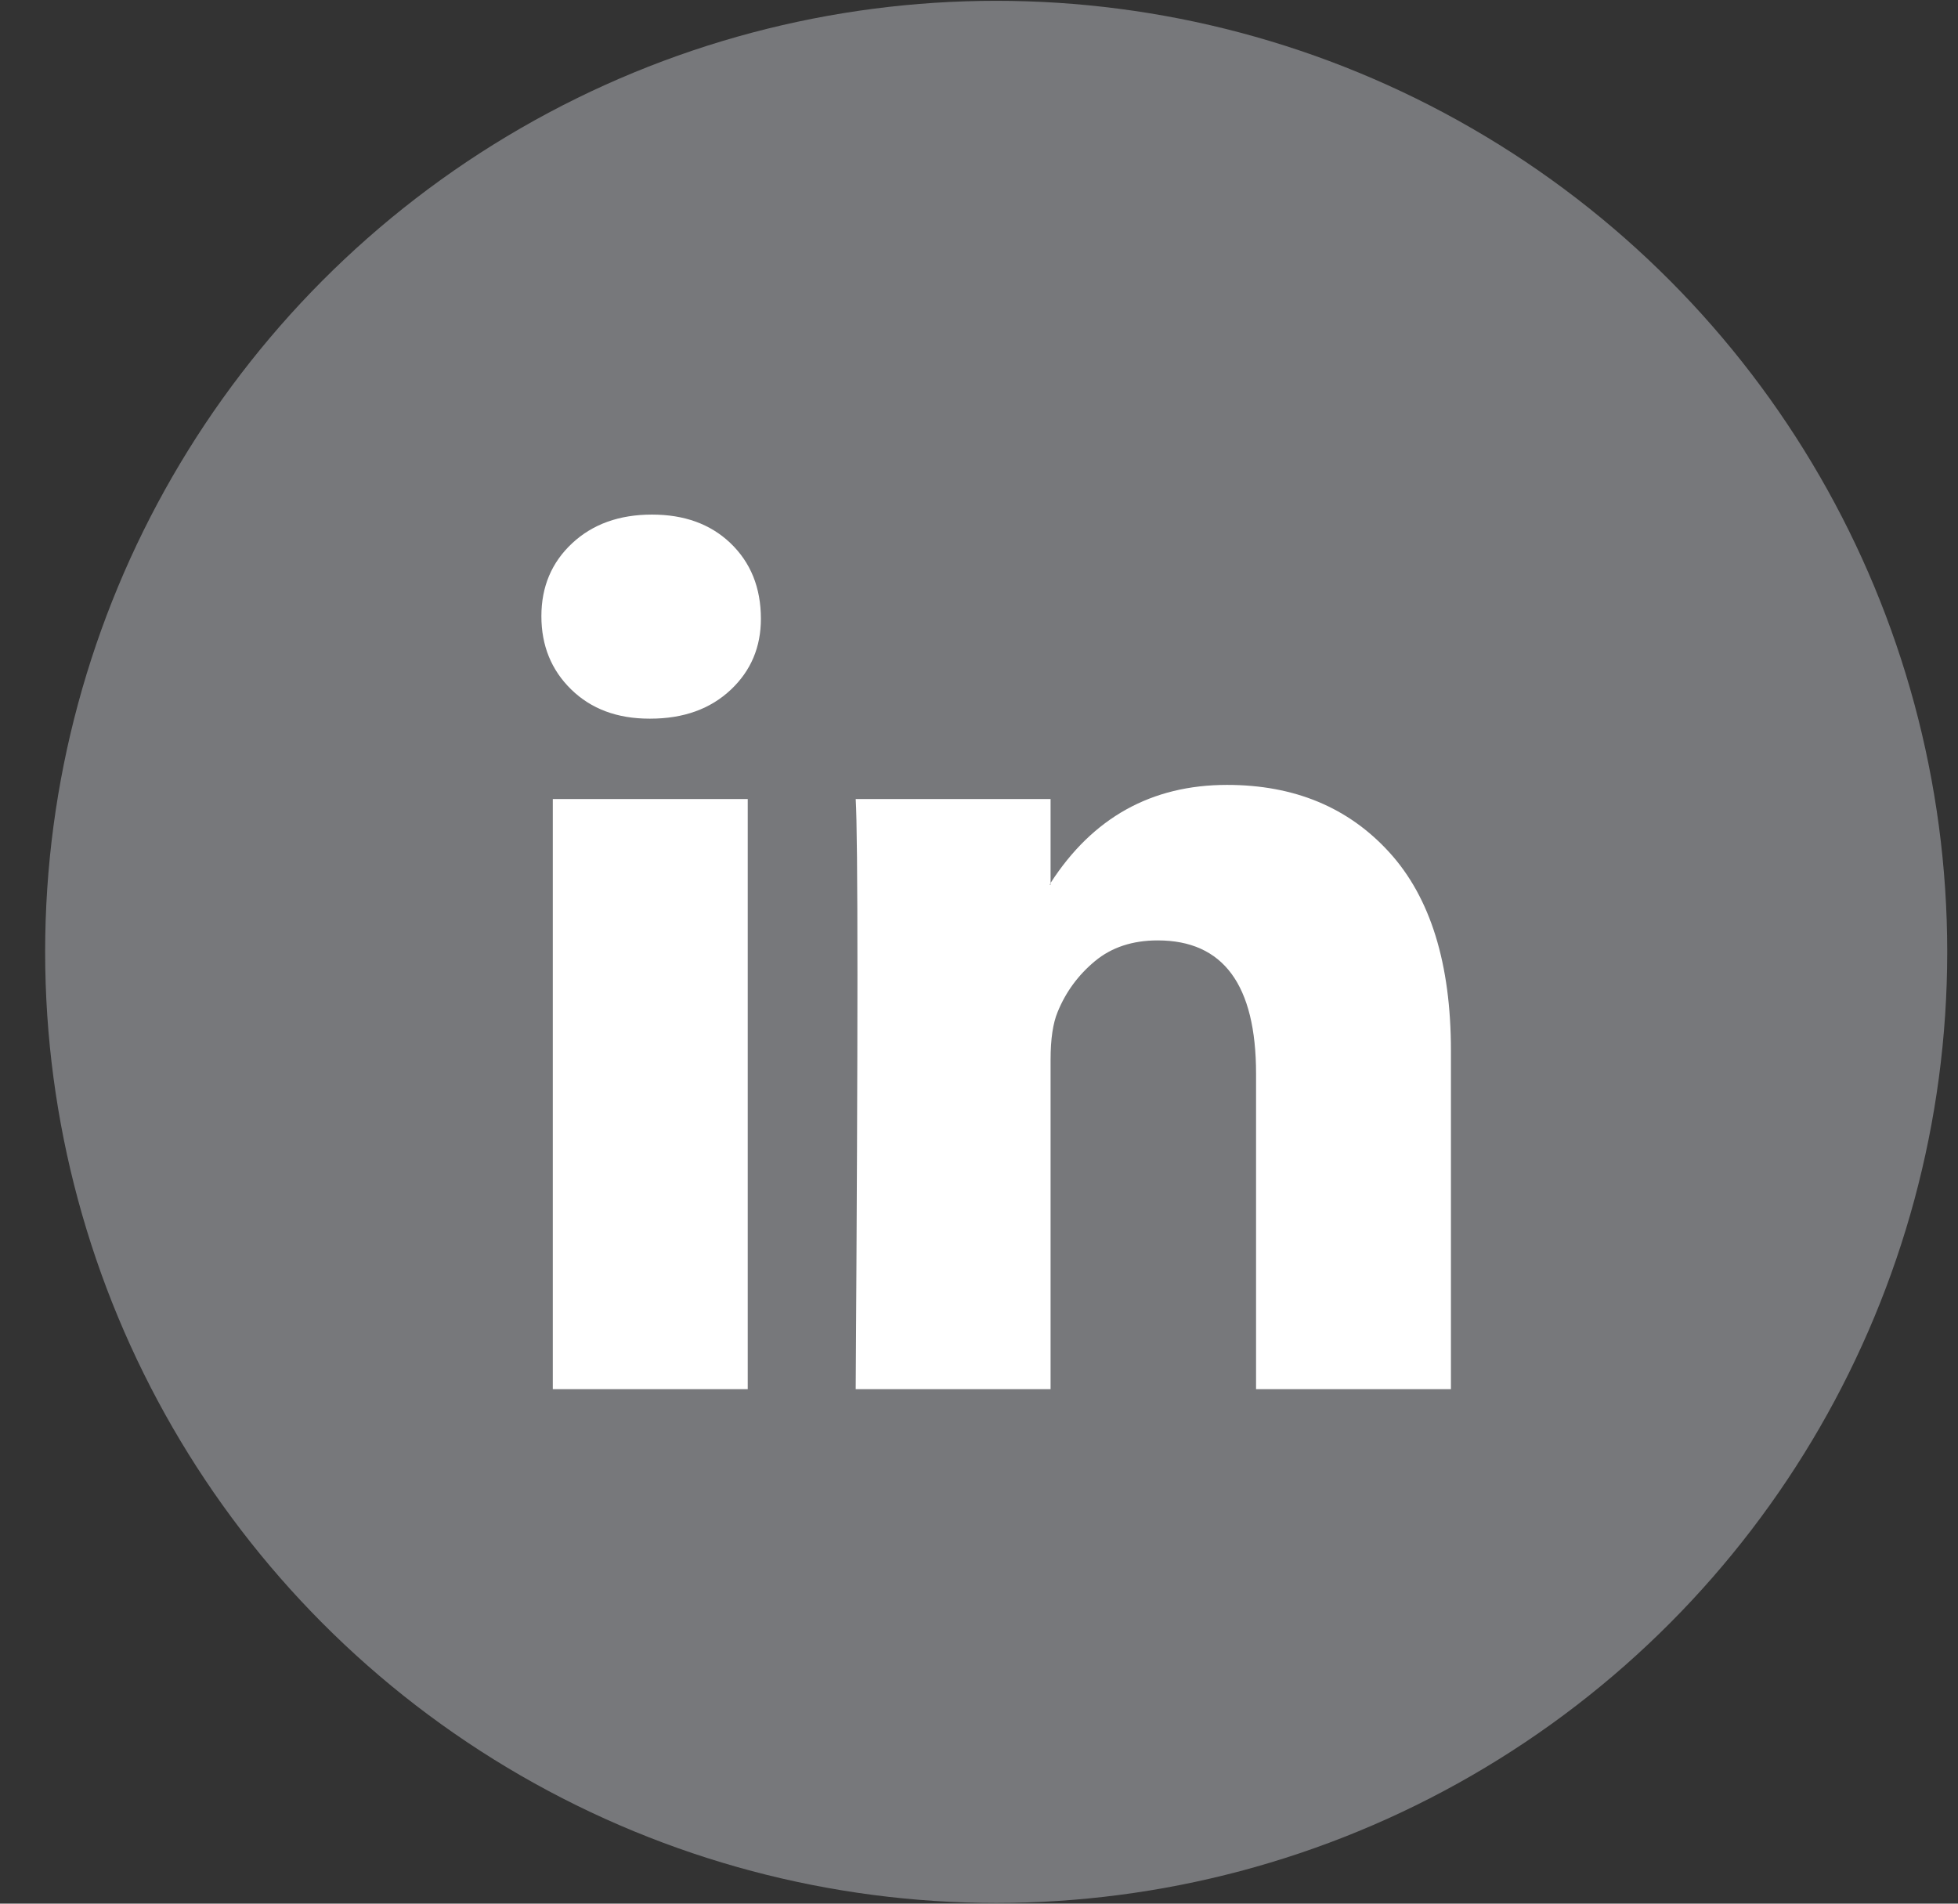
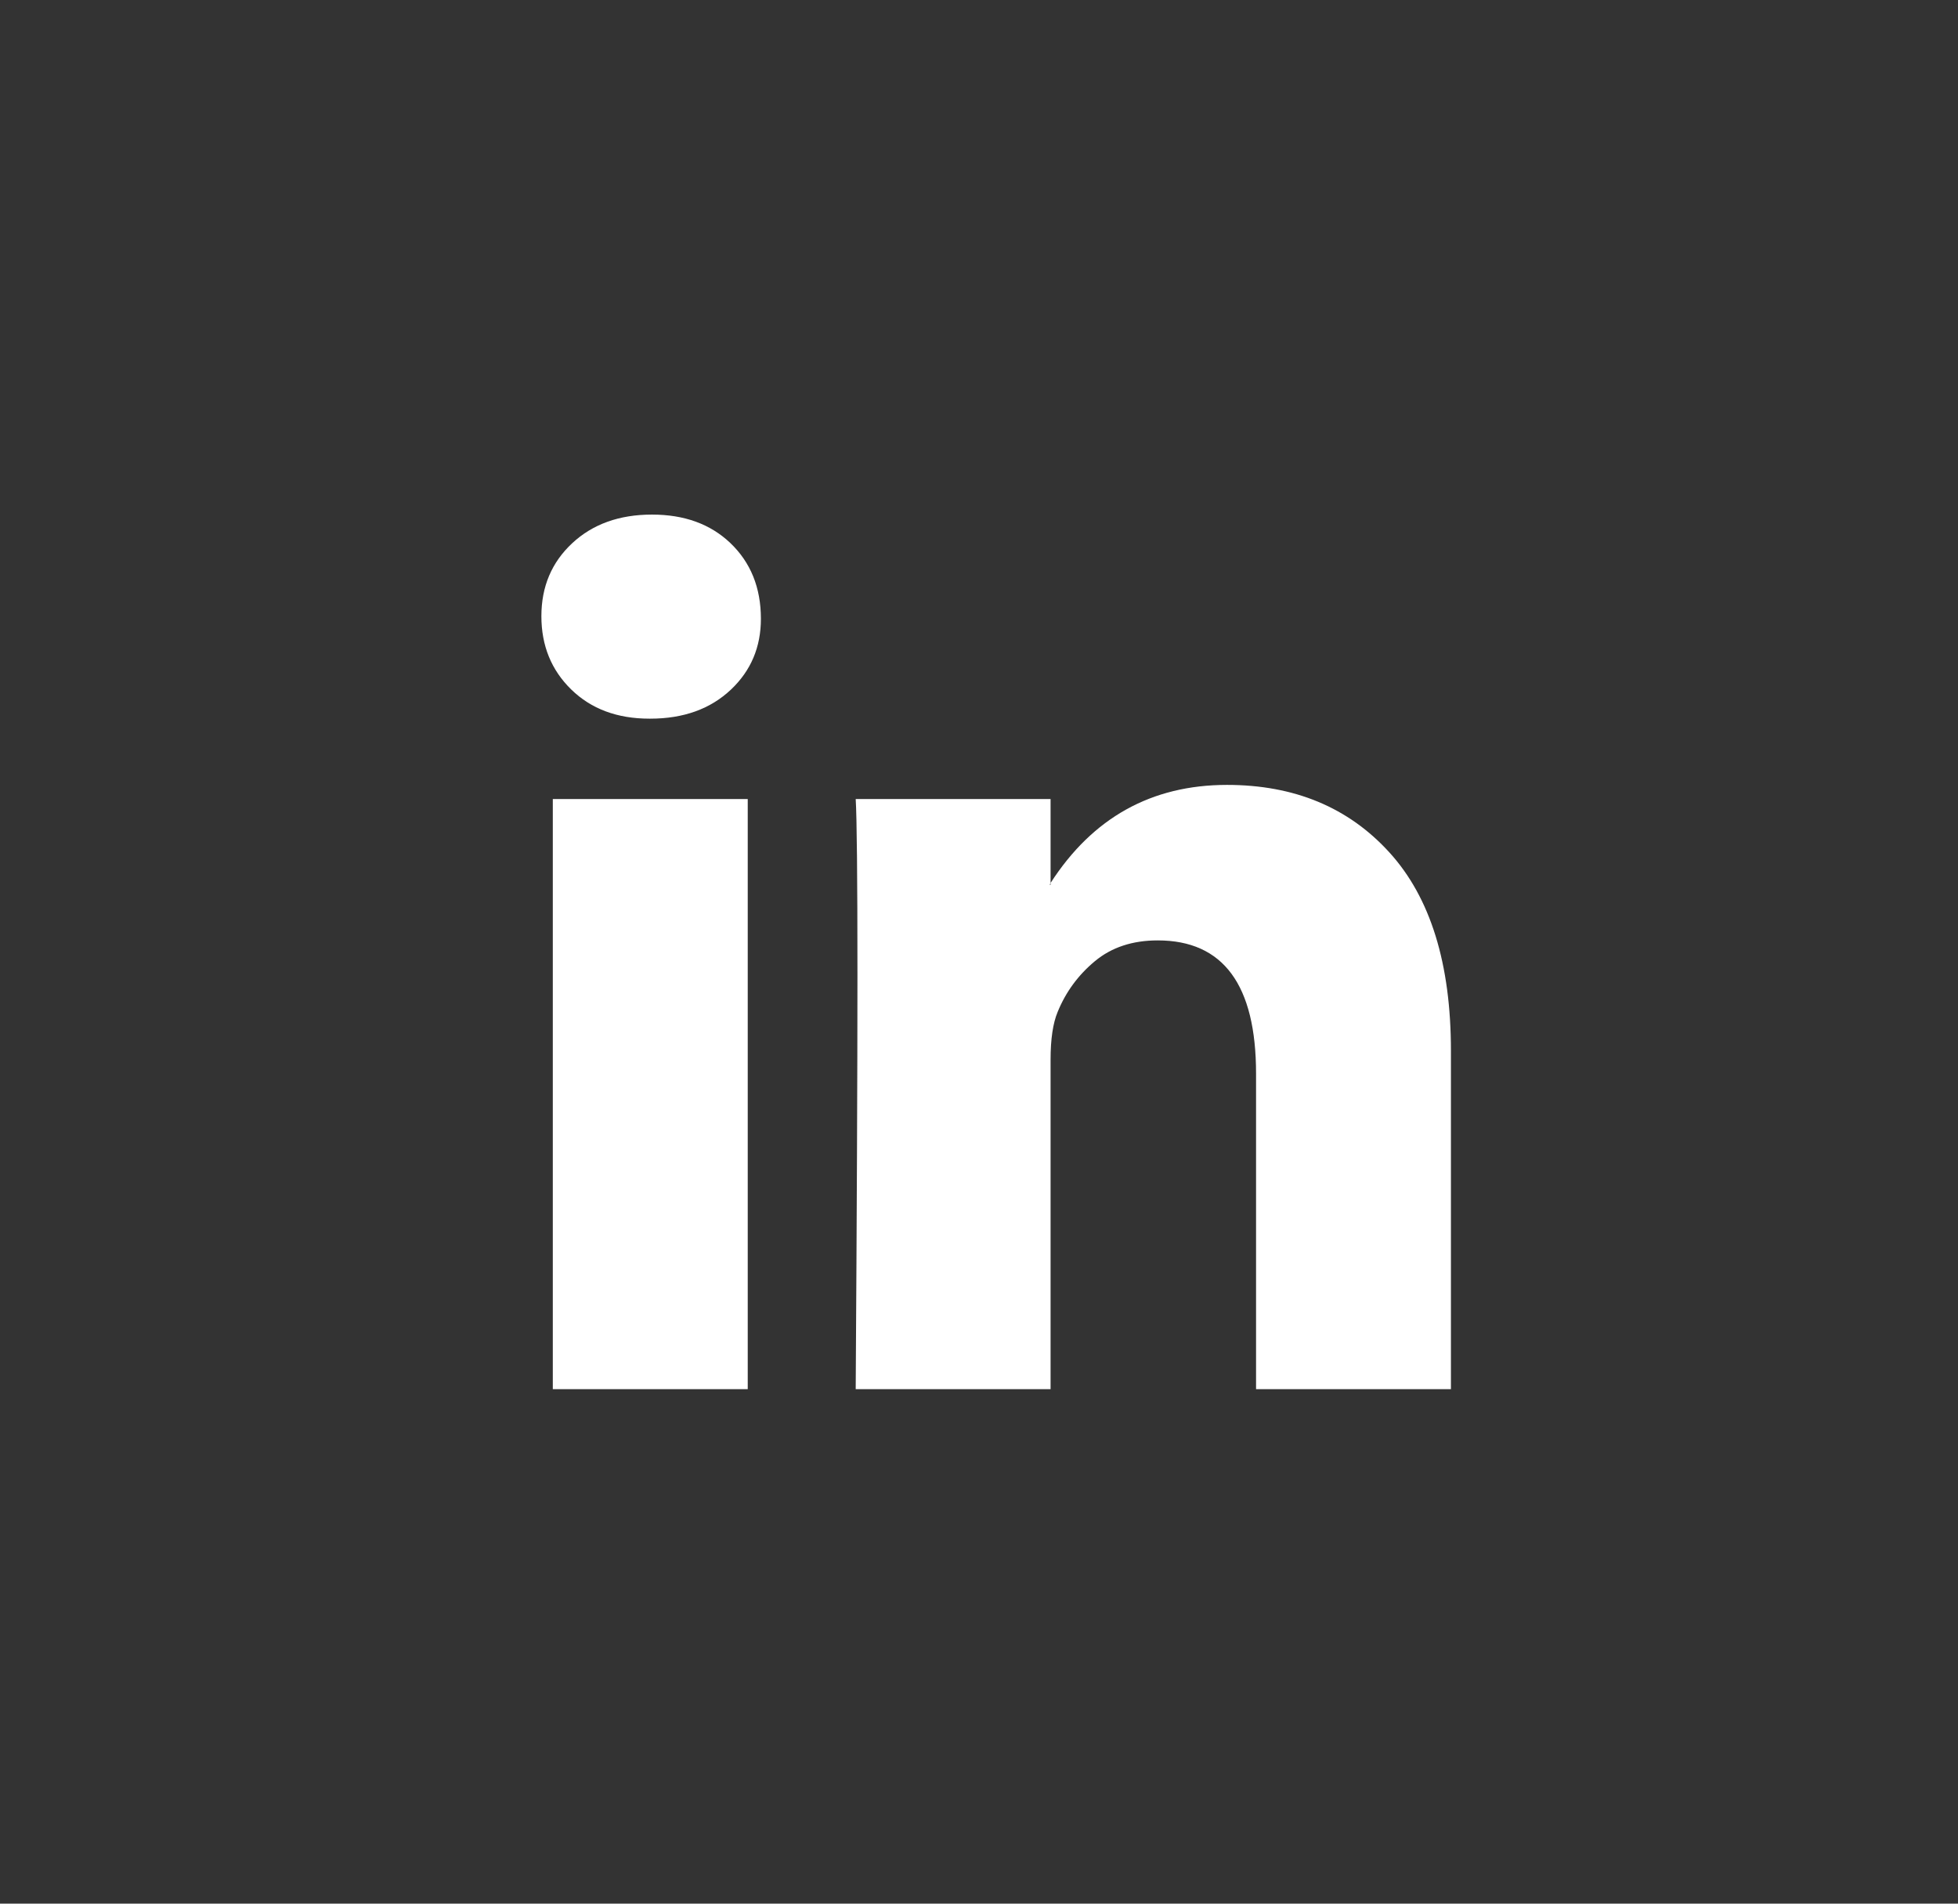
<svg xmlns="http://www.w3.org/2000/svg" width="36" height="35" viewBox="0 0 36 35" fill="none">
  <rect x="0" y="0" width="36" height="35" fill="#333333" stroke="none" />
-   <circle cx="18.316" cy="17.501" r="17.486" fill="#77787B" />
  <path d="M9.954 11.329C9.954 10.787 10.142 10.341 10.519 9.989C10.896 9.637 11.385 9.461 11.988 9.461C12.58 9.461 13.059 9.634 13.425 9.981C13.801 10.338 13.99 10.804 13.99 11.377C13.99 11.897 13.807 12.33 13.441 12.677C13.064 13.034 12.569 13.213 11.956 13.213H11.94C11.348 13.213 10.869 13.034 10.503 12.677C10.137 12.32 9.954 11.87 9.954 11.329ZM10.164 25.541V14.691H13.748V25.541H10.164ZM15.733 25.541H19.316V19.482C19.316 19.103 19.36 18.811 19.446 18.605C19.596 18.237 19.825 17.926 20.132 17.671C20.438 17.417 20.823 17.29 21.286 17.29C22.491 17.29 23.094 18.107 23.094 19.742V25.541H26.677V19.32C26.677 17.717 26.3 16.502 25.547 15.674C24.794 14.845 23.799 14.431 22.561 14.431C21.173 14.431 20.091 15.032 19.316 16.234V16.266H19.3L19.316 16.234V14.691H15.733C15.754 15.037 15.765 16.115 15.765 17.923C15.765 19.732 15.754 22.271 15.733 25.541Z" fill="white" />
</svg>